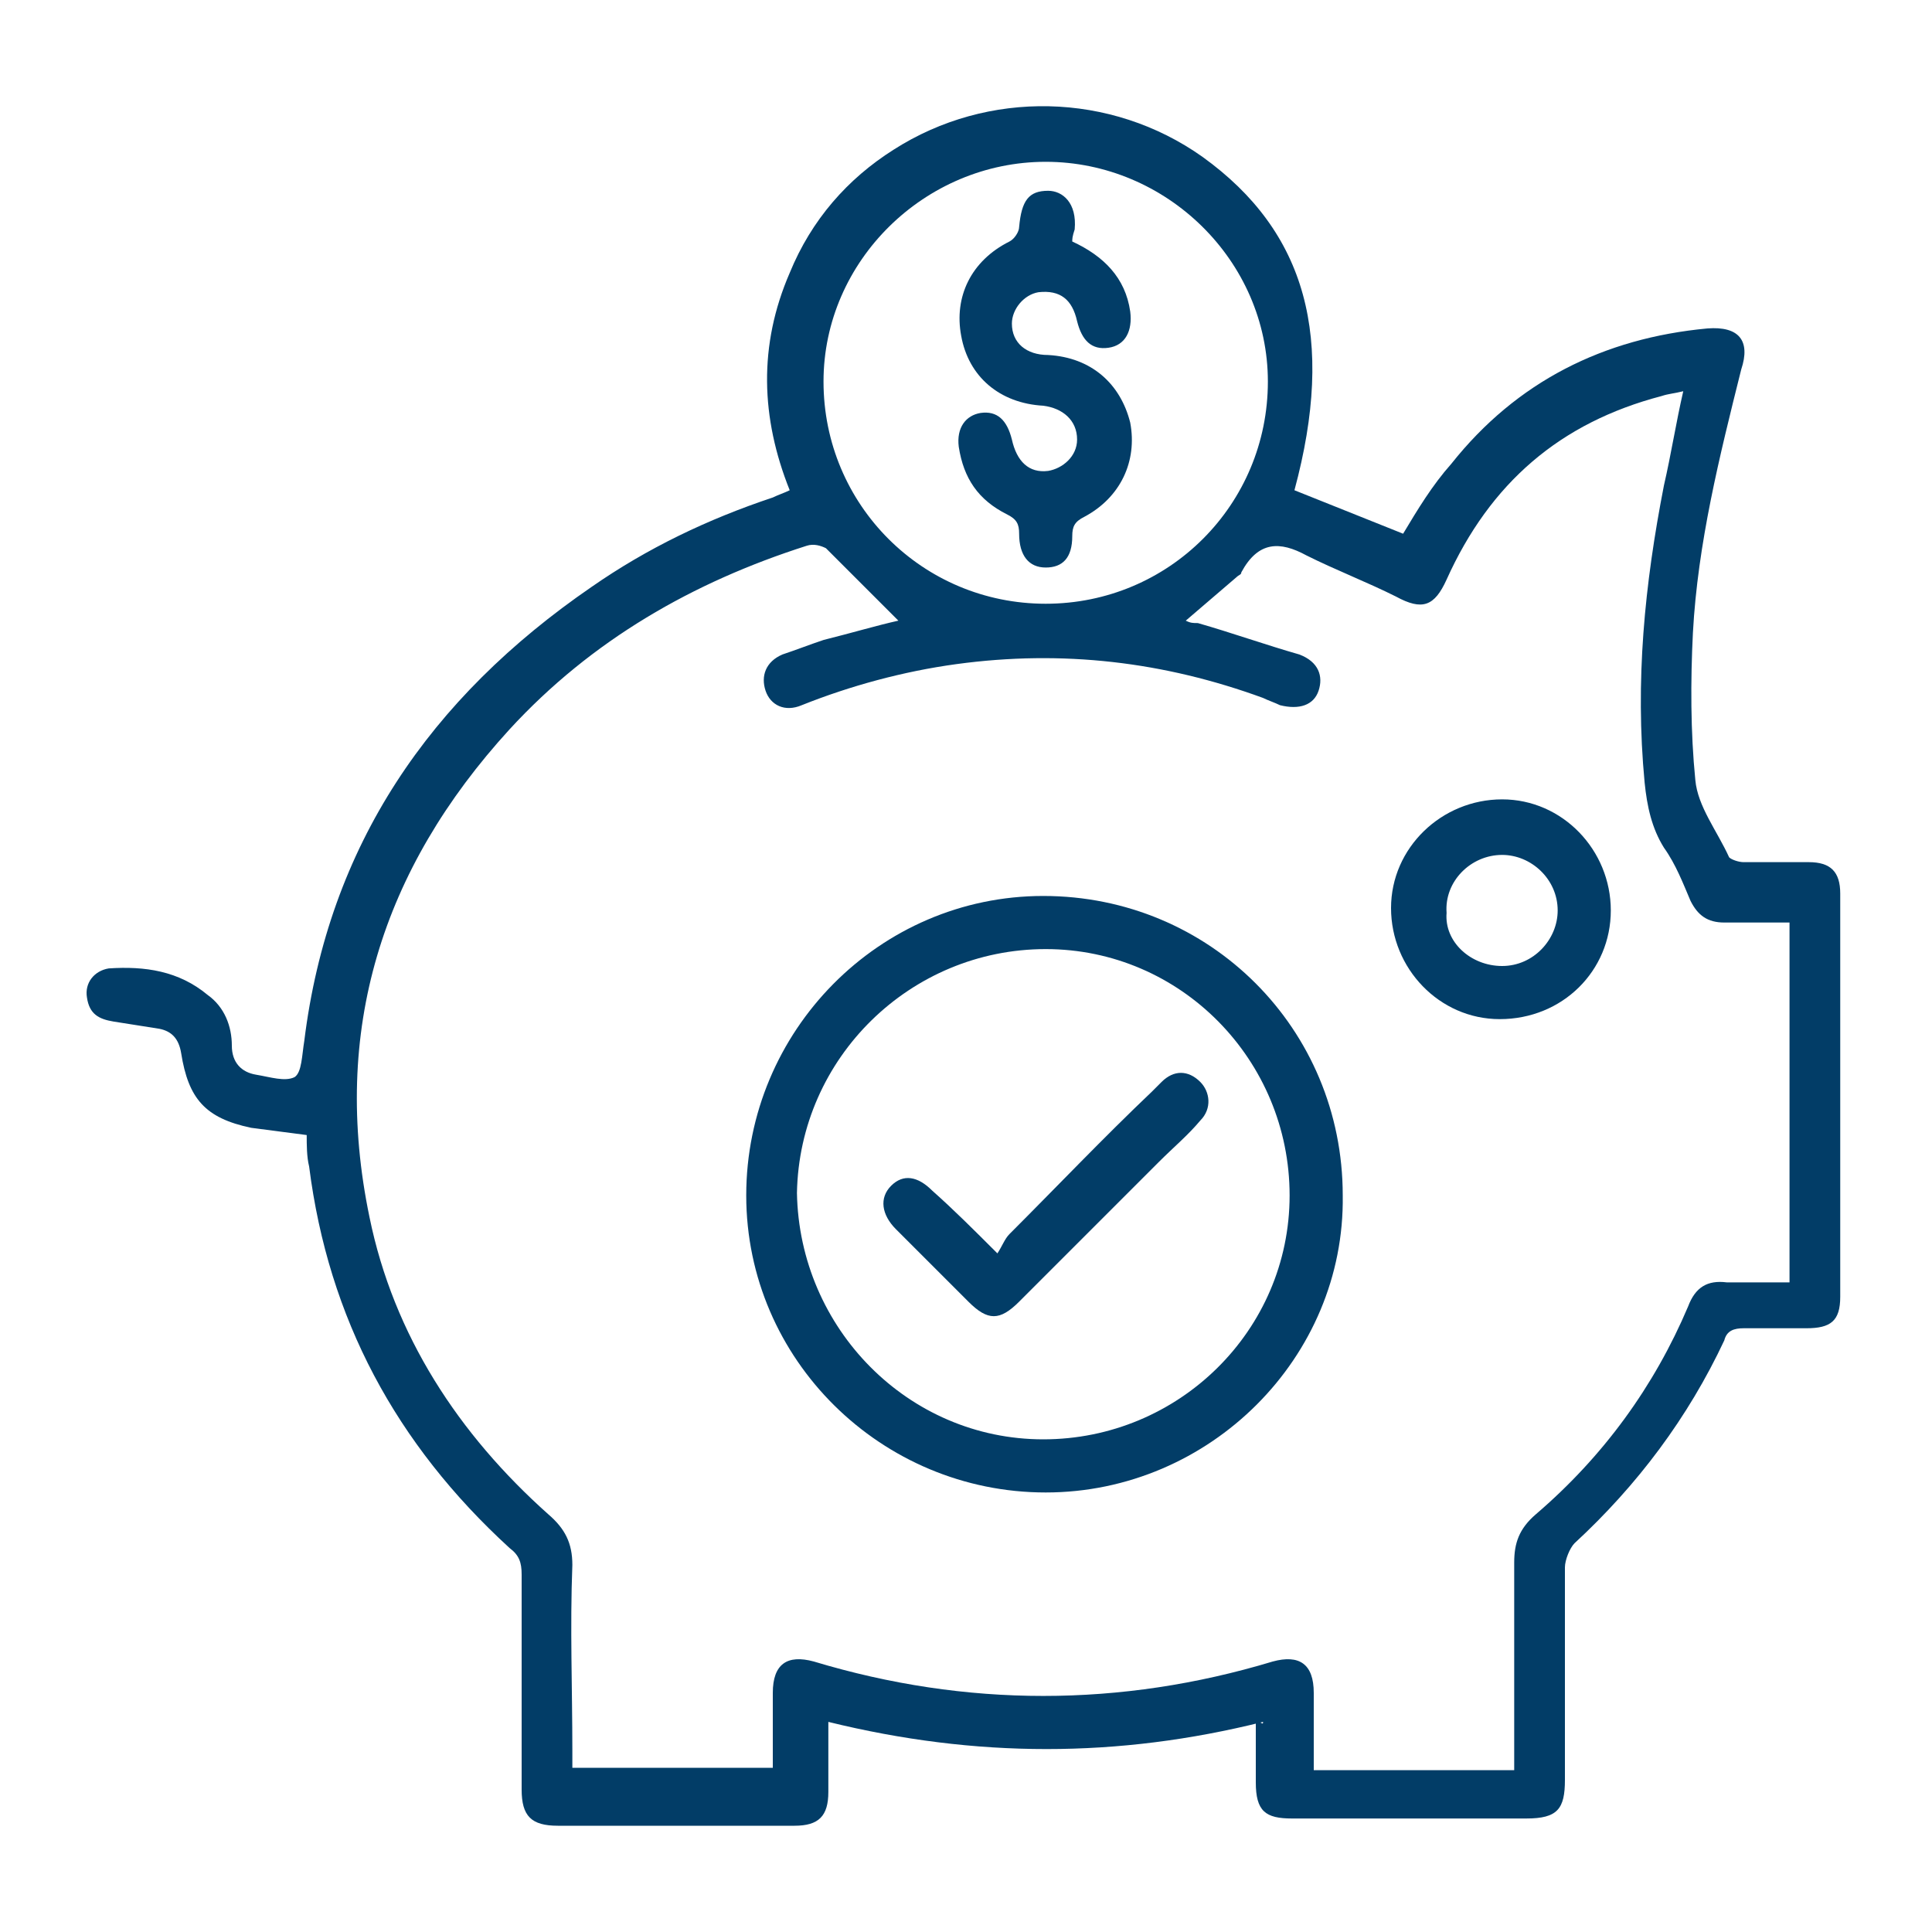
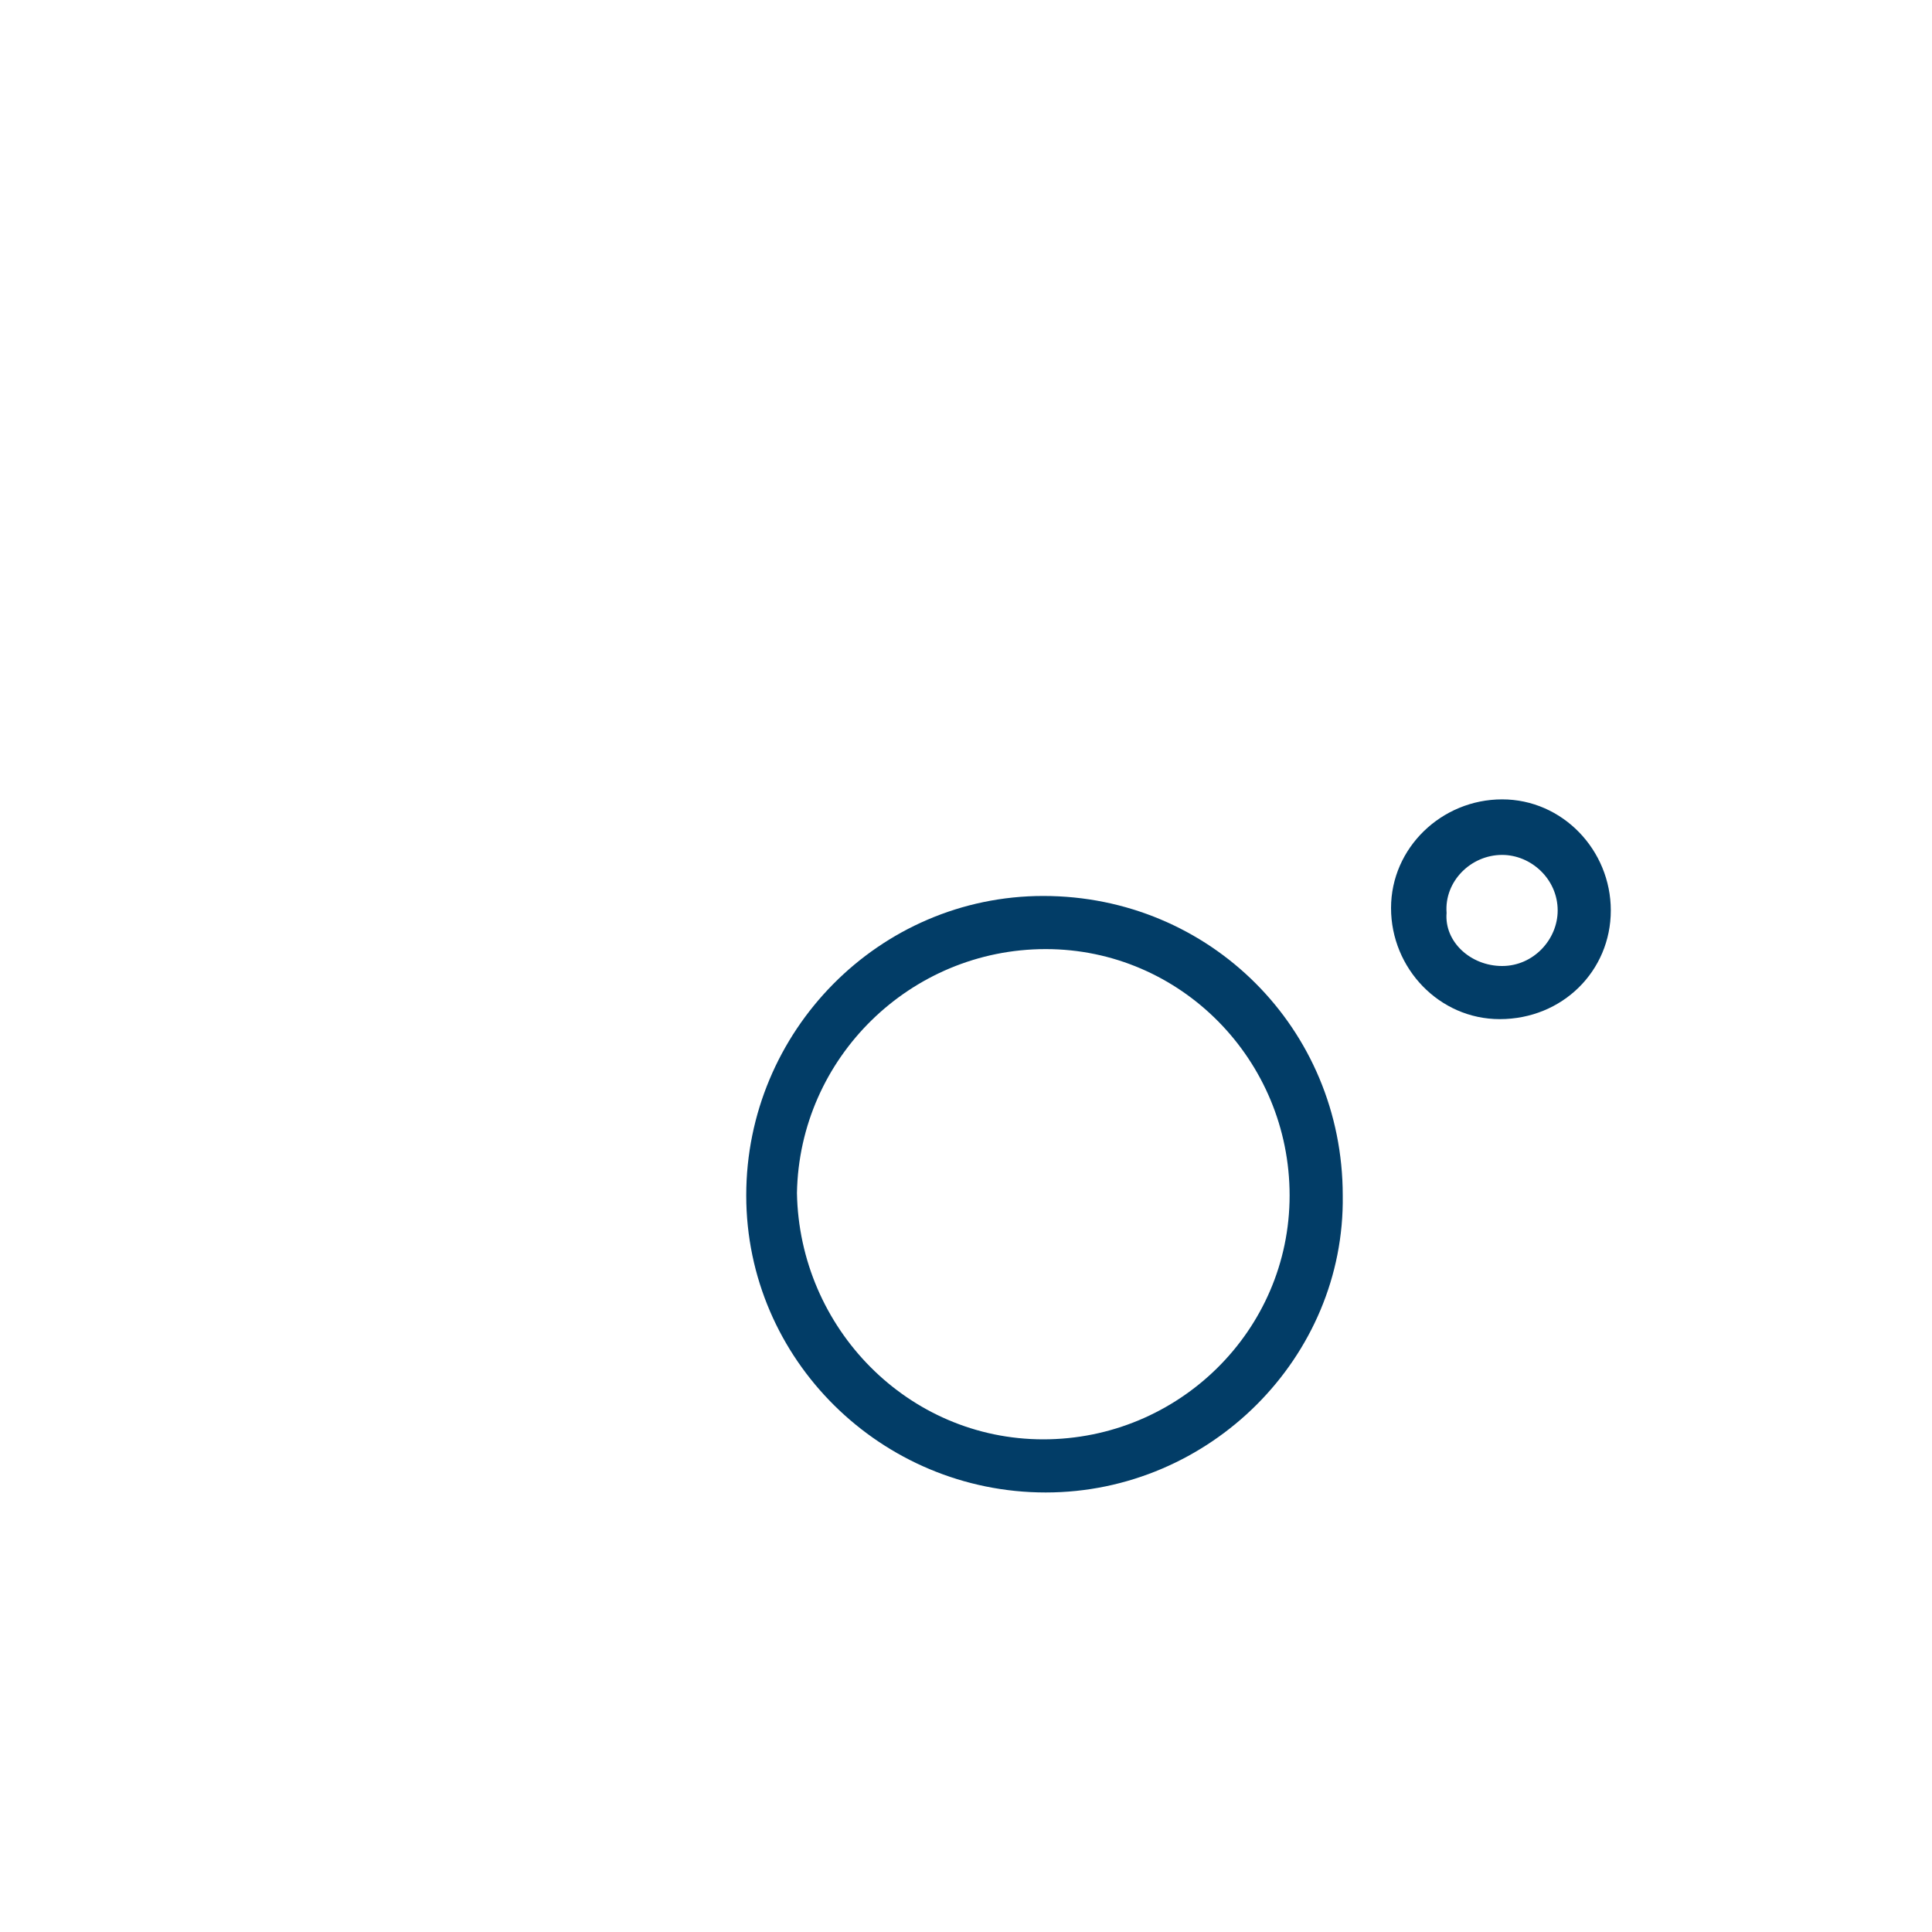
<svg xmlns="http://www.w3.org/2000/svg" version="1.1" id="Layer_1" x="0px" y="0px" viewBox="0 0 80 80" style="enable-background:new 0 0 80 80;" xml:space="preserve">
  <style type="text/css">
	.st0{fill:#023d67;}
</style>
  <g>
-     <path class="st0" d="M52.3,71.3c-6,1.5-11.9,1.5-18,0c0,1,0,1.9,0,2.9c0,1-0.4,1.4-1.4,1.4c-3.3,0-6.6,0-9.8,0   c-1.1,0-1.5-0.4-1.5-1.5c0-3,0-5.9,0-8.9c0-0.5-0.1-0.8-0.5-1.1c-4.7-4.3-7.5-9.5-8.3-15.8c-0.1-0.4-0.1-0.9-0.1-1.3   c-0.8-0.1-1.5-0.2-2.3-0.3c-1.9-0.4-2.6-1.2-2.9-3.1c-0.1-0.6-0.4-0.9-0.9-1c-0.6-0.1-1.3-0.2-1.9-0.3c-0.6-0.1-1-0.3-1.1-1   c-0.1-0.6,0.3-1.1,0.9-1.2c1.5-0.1,2.9,0.1,4.1,1.1c0.7,0.5,1,1.3,1,2.1c0,0.7,0.4,1.1,1,1.2c0.6,0.1,1.2,0.3,1.6,0.1   c0.3-0.2,0.3-0.9,0.4-1.5c1-8.1,5.2-14.2,11.9-18.8c2.3-1.6,4.8-2.8,7.5-3.7c0.2-0.1,0.5-0.2,0.7-0.3c-1.2-3-1.3-6,0-9   c0.9-2.2,2.4-3.9,4.3-5.1c3.9-2.5,9-2.4,12.8,0.3c4.3,3.1,5.5,7.5,3.8,13.8c1.5,0.6,3,1.2,4.5,1.8c0.6-1,1.2-2,2-2.9   c2.7-3.4,6.3-5.2,10.6-5.6c1.3-0.1,1.8,0.5,1.4,1.7c-0.9,3.6-1.8,7.2-2,10.9c-0.1,2-0.1,4.1,0.1,6.1c0.1,1.1,0.9,2.1,1.4,3.2   c0.1,0.1,0.4,0.2,0.6,0.2c0.9,0,1.8,0,2.7,0c0.9,0,1.3,0.4,1.3,1.3c0,5.6,0,11.2,0,16.7c0,1-0.4,1.3-1.4,1.3c-0.9,0-1.7,0-2.6,0   c-0.4,0-0.7,0.1-0.8,0.5c-1.5,3.2-3.6,6-6.2,8.4c-0.2,0.2-0.4,0.7-0.4,1c0,2.9,0,5.9,0,8.8c0,1.2-0.3,1.6-1.6,1.6   c-3.2,0-6.5,0-9.7,0c-1.1,0-1.5-0.3-1.5-1.5c0-0.9,0-1.7,0-2.6C52.3,71.4,52.3,71.4,52.3,71.3z M37.2,25.7c-1-1-2-2-3-3   c-0.2-0.1-0.5-0.2-0.8-0.1c-4.7,1.5-8.9,3.9-12.3,7.6c-5.3,5.8-7.4,12.5-5.8,20.2c1,4.9,3.7,9,7.4,12.3c0.7,0.6,1,1.2,1,2.1   c-0.1,2.6,0,5.1,0,7.7c0,0.3,0,0.5,0,0.7c2.8,0,5.6,0,8.3,0c0-1.1,0-2.1,0-3.1c0-1.2,0.6-1.6,1.7-1.3c6.3,1.9,12.7,1.9,19,0   c1.1-0.3,1.7,0.1,1.7,1.3c0,1.1,0,2.1,0,3.2c2.8,0,5.5,0,8.3,0c0-0.3,0-0.6,0-0.8c0-2.6,0-5.2,0-7.8c0-0.8,0.2-1.4,0.9-2   c2.8-2.4,4.9-5.3,6.3-8.6c0.3-0.8,0.8-1.1,1.6-1c0.8,0,1.7,0,2.6,0c0-5,0-9.9,0-14.9c-0.9,0-1.8,0-2.7,0c-0.7,0-1.1-0.3-1.4-0.9   c-0.3-0.7-0.6-1.5-1.1-2.2c-0.5-0.8-0.7-1.7-0.8-2.7c-0.4-4.2,0-8.2,0.8-12.3c0.3-1.3,0.5-2.6,0.8-3.9c-0.4,0.1-0.6,0.1-0.9,0.2   c-4.2,1.1-7.1,3.6-8.9,7.6c-0.5,1.1-1,1.3-2.1,0.7c-1.2-0.6-2.5-1.1-3.7-1.7c-1.1-0.6-2-0.6-2.7,0.7c0,0.1-0.1,0.1-0.2,0.2   c-0.7,0.6-1.4,1.2-2.1,1.8c0.2,0.1,0.3,0.1,0.5,0.1c1.4,0.4,2.8,0.9,4.2,1.3c0.8,0.3,1,0.9,0.8,1.5c-0.2,0.6-0.8,0.8-1.6,0.6   c-0.2-0.1-0.5-0.2-0.7-0.3c-4.1-1.5-8.3-2-12.7-1.4c-2.2,0.3-4.4,0.9-6.4,1.7c-0.7,0.3-1.3,0-1.5-0.6c-0.2-0.6,0-1.2,0.7-1.5   c0.6-0.2,1.1-0.4,1.7-0.6C35.3,26.2,36.3,25.9,37.2,25.7z M43.3,6.7c-5,0-9.2,4.1-9.2,9.1c0,5.1,4.1,9.2,9.2,9.2   c5.1,0,9.2-4.1,9.2-9.2C52.5,10.8,48.3,6.7,43.3,6.7z" />
    <path class="st0" d="M43.3,61.8c-6.8,0-12.4-5.5-12.4-12.3c0-6.8,5.5-12.4,12.3-12.4c6.9,0,12.4,5.5,12.4,12.4   C55.7,56.2,50.1,61.8,43.3,61.8z M43.2,59.6c5.6,0,10.2-4.5,10.2-10.1c0-5.6-4.5-10.2-10.1-10.2c-5.6,0-10.2,4.5-10.3,10.1   C33.1,55,37.6,59.6,43.2,59.6z" />
    <path class="st0" d="M62.1,42.2c-2.5,0-4.5-2.1-4.5-4.6c0-2.5,2.1-4.5,4.6-4.5c2.5,0,4.5,2.1,4.5,4.6   C66.7,40.2,64.7,42.2,62.1,42.2z M62.2,40c1.3,0,2.3-1.1,2.3-2.3c0-1.3-1.1-2.3-2.3-2.3c-1.3,0-2.4,1.1-2.3,2.4   C59.8,39,60.9,40,62.2,40z" />
-     <path class="st0" d="M44.4,10c1.3,0.6,2.2,1.5,2.4,2.9c0.1,0.8-0.2,1.4-0.9,1.5c-0.7,0.1-1.1-0.3-1.3-1.1c-0.2-0.9-0.7-1.3-1.6-1.2   c-0.6,0.1-1.1,0.7-1.1,1.3c0,0.8,0.6,1.3,1.5,1.3c1.8,0.1,3,1.2,3.4,2.8c0.3,1.6-0.4,3.1-1.9,3.9c-0.4,0.2-0.5,0.4-0.5,0.8   c0,0.9-0.4,1.3-1.1,1.3c-0.7,0-1.1-0.5-1.1-1.4c0-0.4-0.1-0.6-0.5-0.8c-1.2-0.6-1.8-1.5-2-2.8c-0.1-0.8,0.3-1.3,0.9-1.4   c0.7-0.1,1.1,0.3,1.3,1.1c0.2,0.9,0.7,1.4,1.5,1.3c0.6-0.1,1.2-0.6,1.2-1.3c0-0.8-0.6-1.3-1.4-1.4c-1.8-0.1-3.1-1.2-3.4-2.9   c-0.3-1.6,0.4-3.1,2-3.9c0.2-0.1,0.4-0.4,0.4-0.6c0.1-1.1,0.4-1.5,1.2-1.5c0.6,0,1.2,0.5,1.1,1.6C44.4,9.8,44.4,9.9,44.4,10z" />
-     <path class="st0" d="M41.3,51.9c0.2-0.3,0.3-0.6,0.5-0.8c2-2,3.9-4,5.9-5.9c0.1-0.1,0.3-0.3,0.4-0.4c0.5-0.5,1.1-0.5,1.6,0   c0.4,0.4,0.5,1.1,0,1.6c-0.5,0.6-1.1,1.1-1.7,1.7c-1.9,1.9-3.9,3.9-5.8,5.8c-0.8,0.8-1.3,0.8-2.1,0c-1-1-2-2-3-3   c-0.6-0.6-0.7-1.3-0.2-1.8c0.5-0.5,1.1-0.4,1.7,0.2C39.5,50.1,40.3,50.9,41.3,51.9z" />
  </g>
</svg>